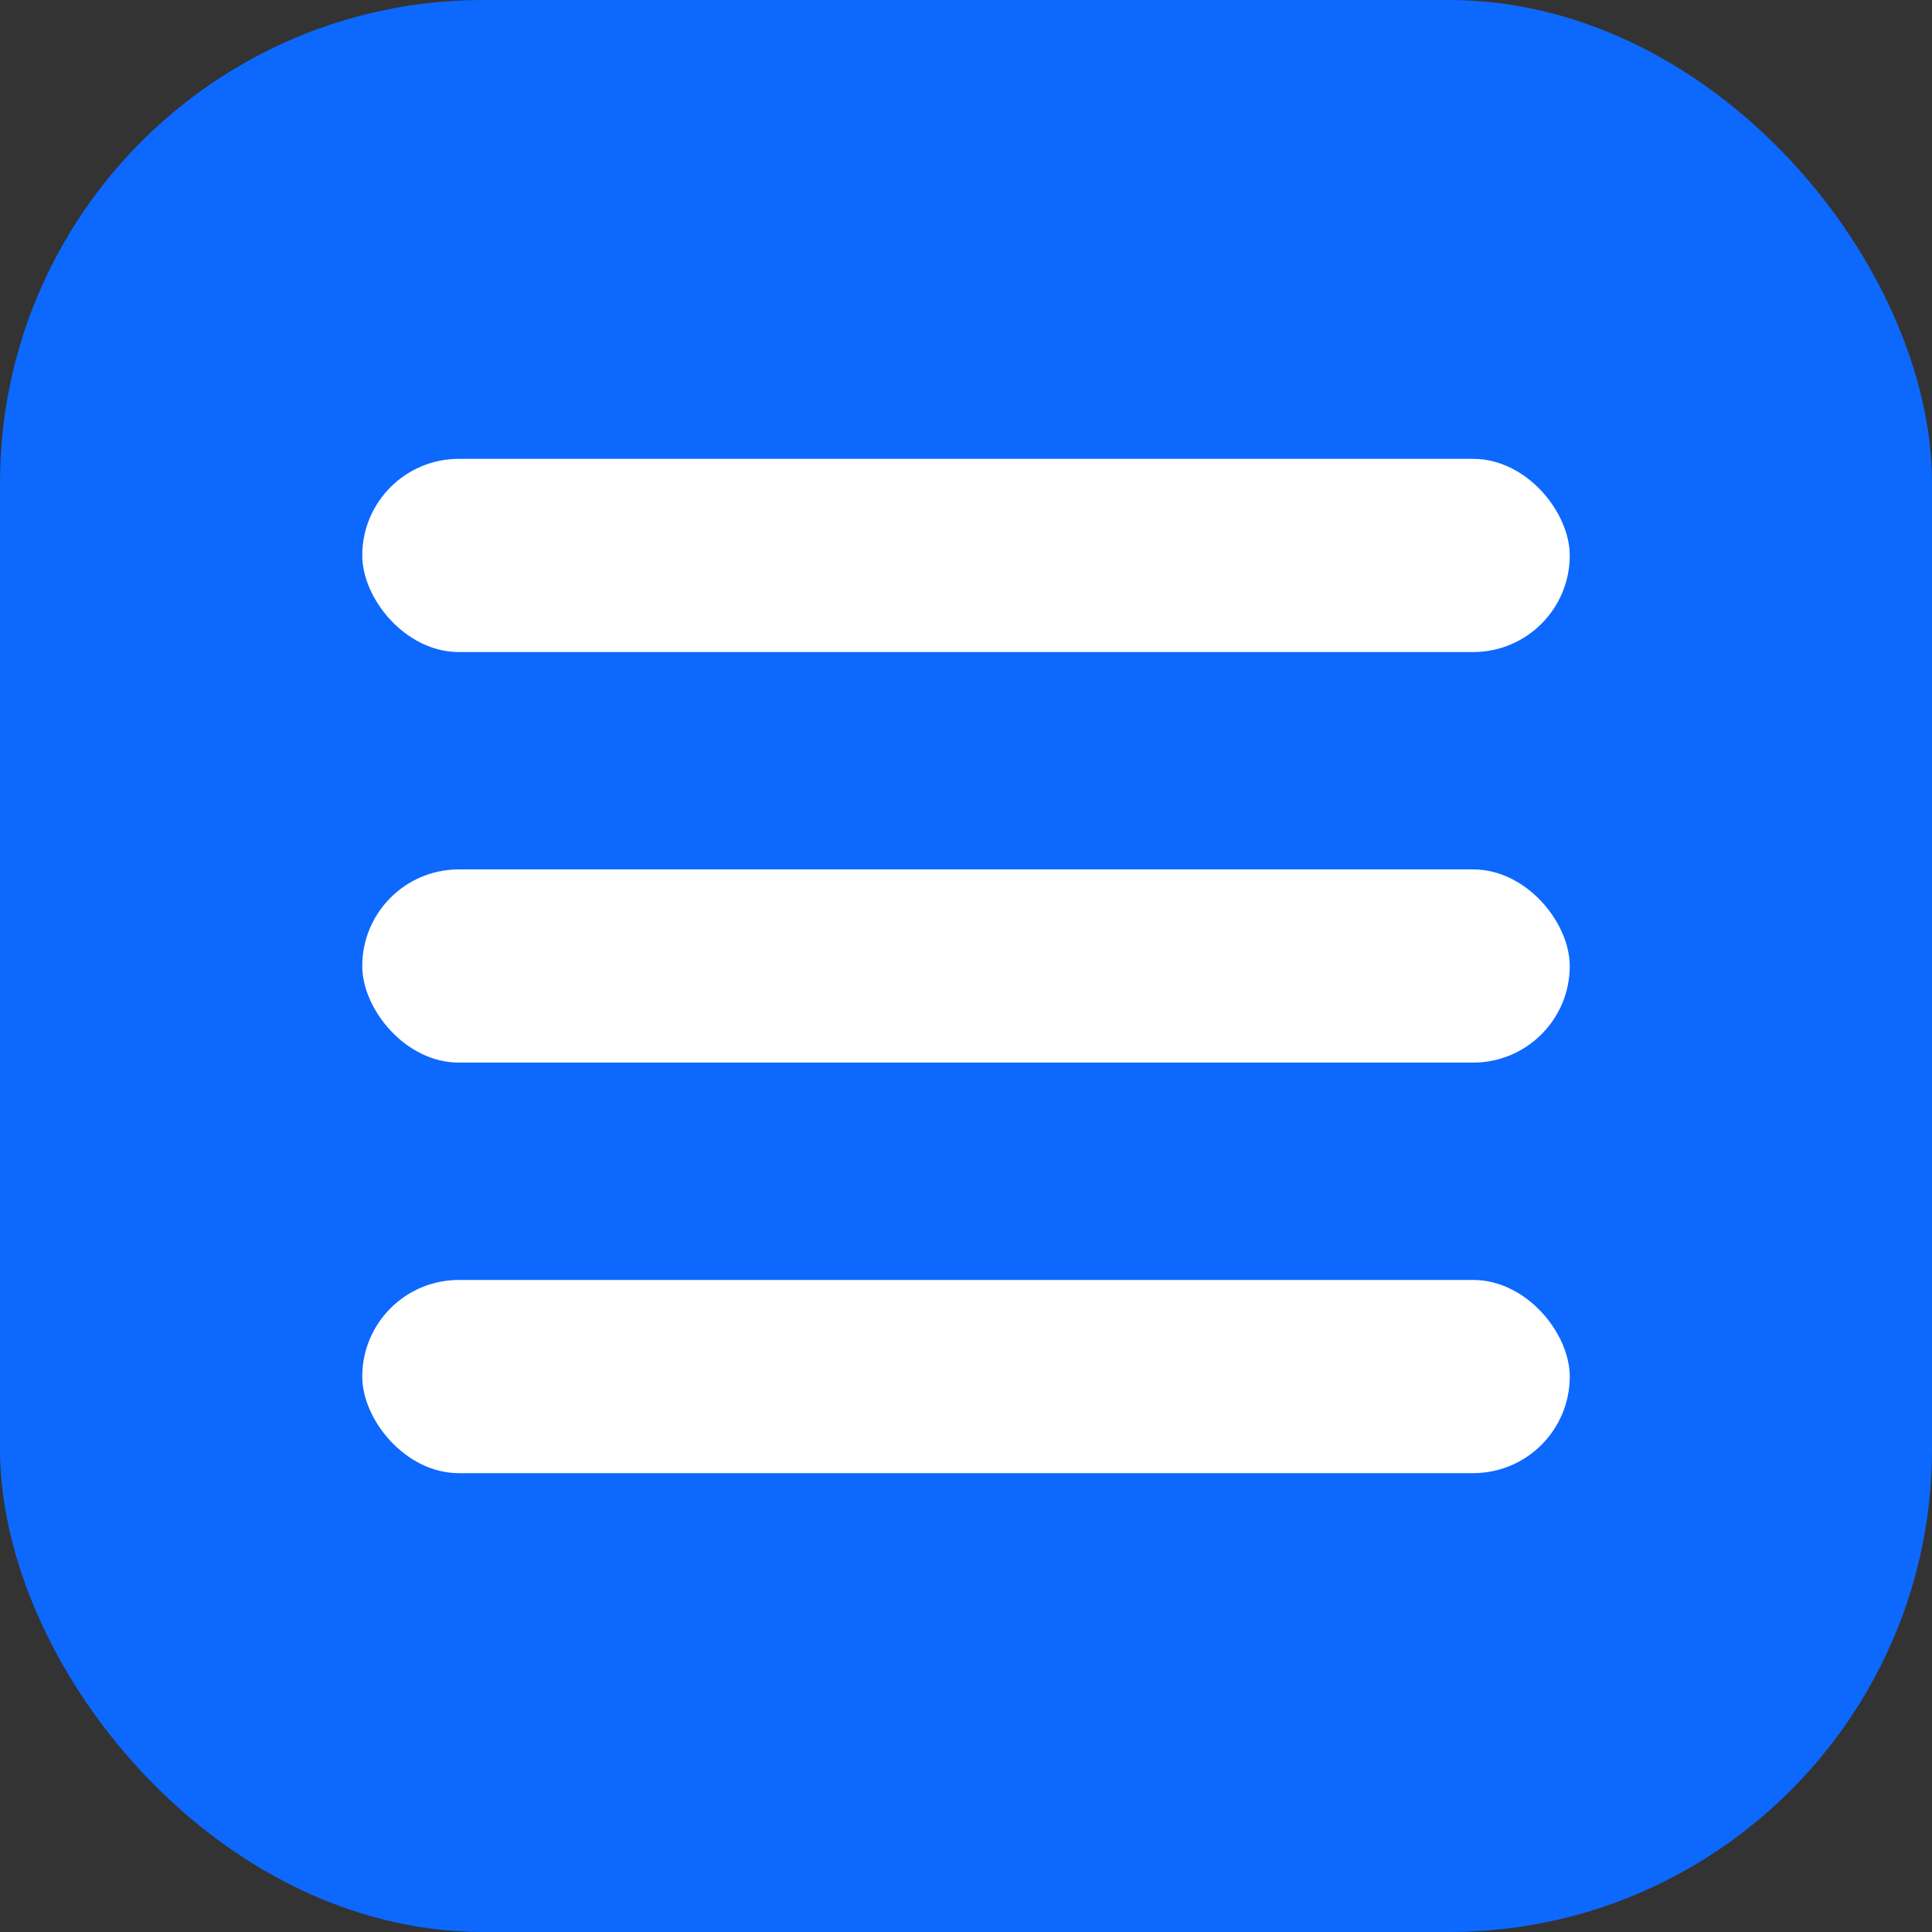
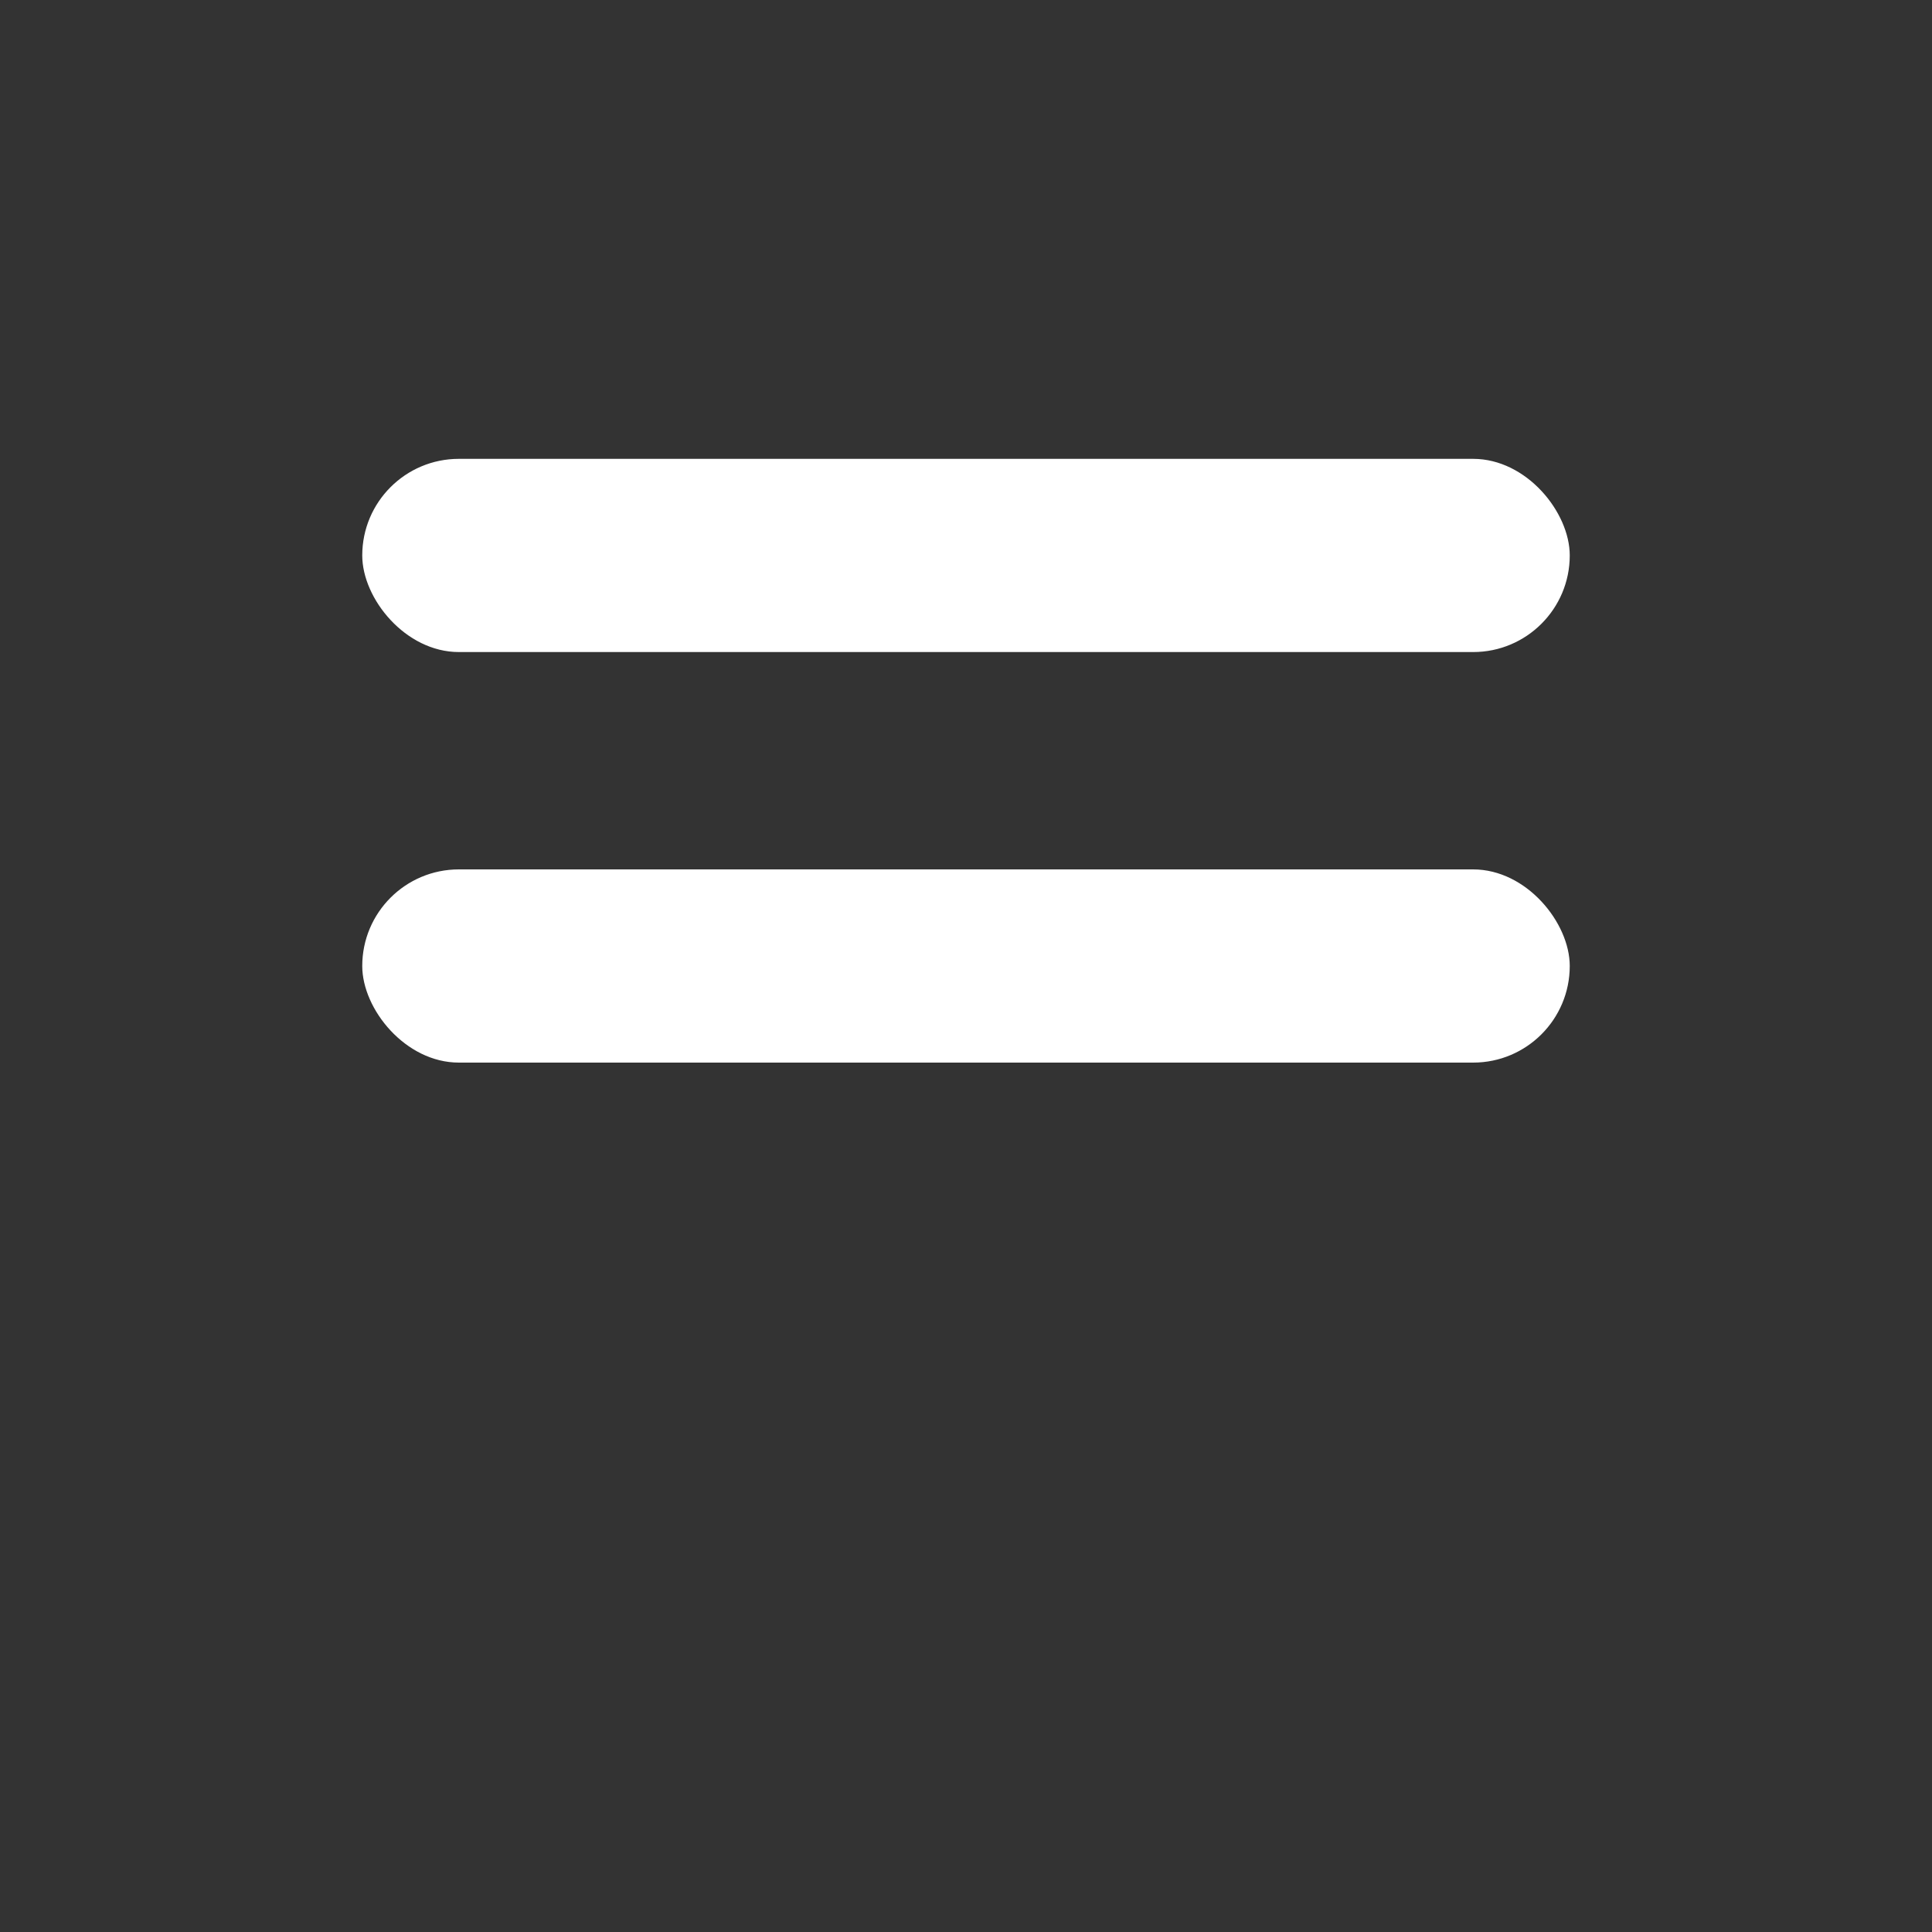
<svg xmlns="http://www.w3.org/2000/svg" width="80" height="80" viewBox="0 0 80 80" fill="none">
  <rect x="0" y="0" width="80" height="80" fill="#333333" stroke="none" />
-   <rect width="80" height="80" rx="20" fill="#0D68FE" />
  <rect x="15" y="19" width="50" height="8" rx="4" fill="white" />
  <rect x="15" y="36" width="50" height="8" rx="4" fill="white" />
-   <rect x="15" y="53" width="50" height="8" rx="4" fill="white" />
</svg>